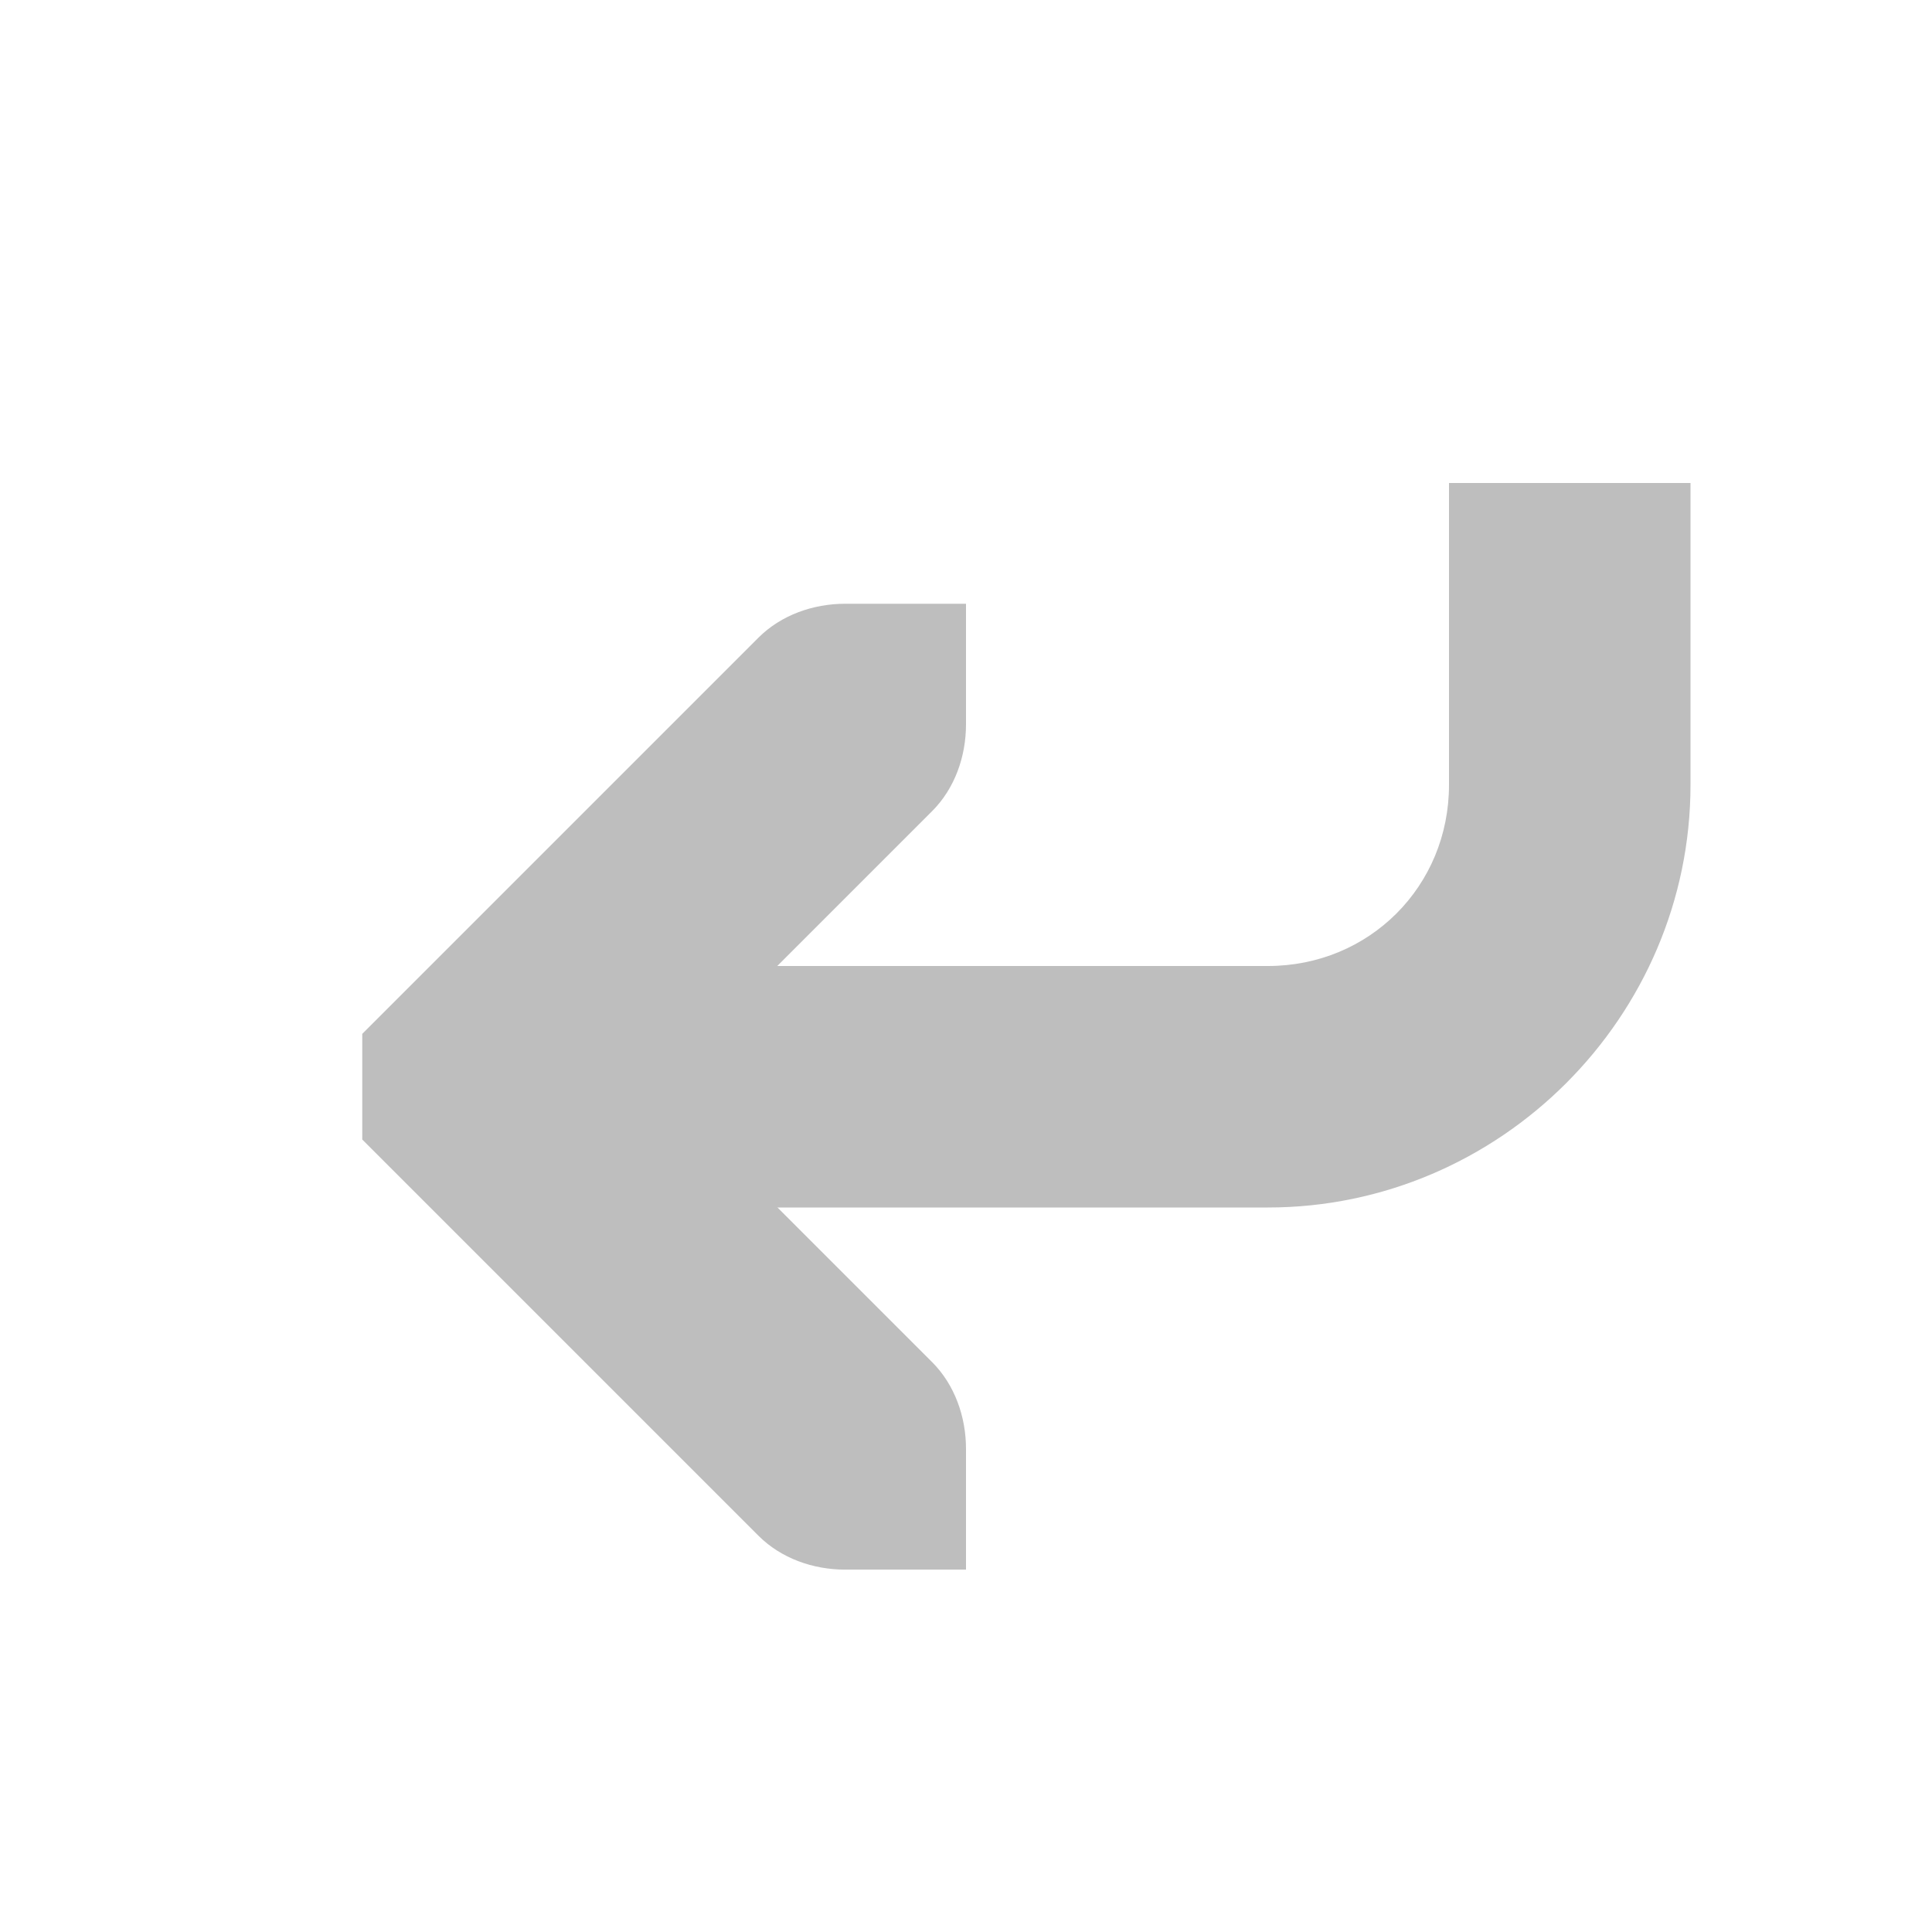
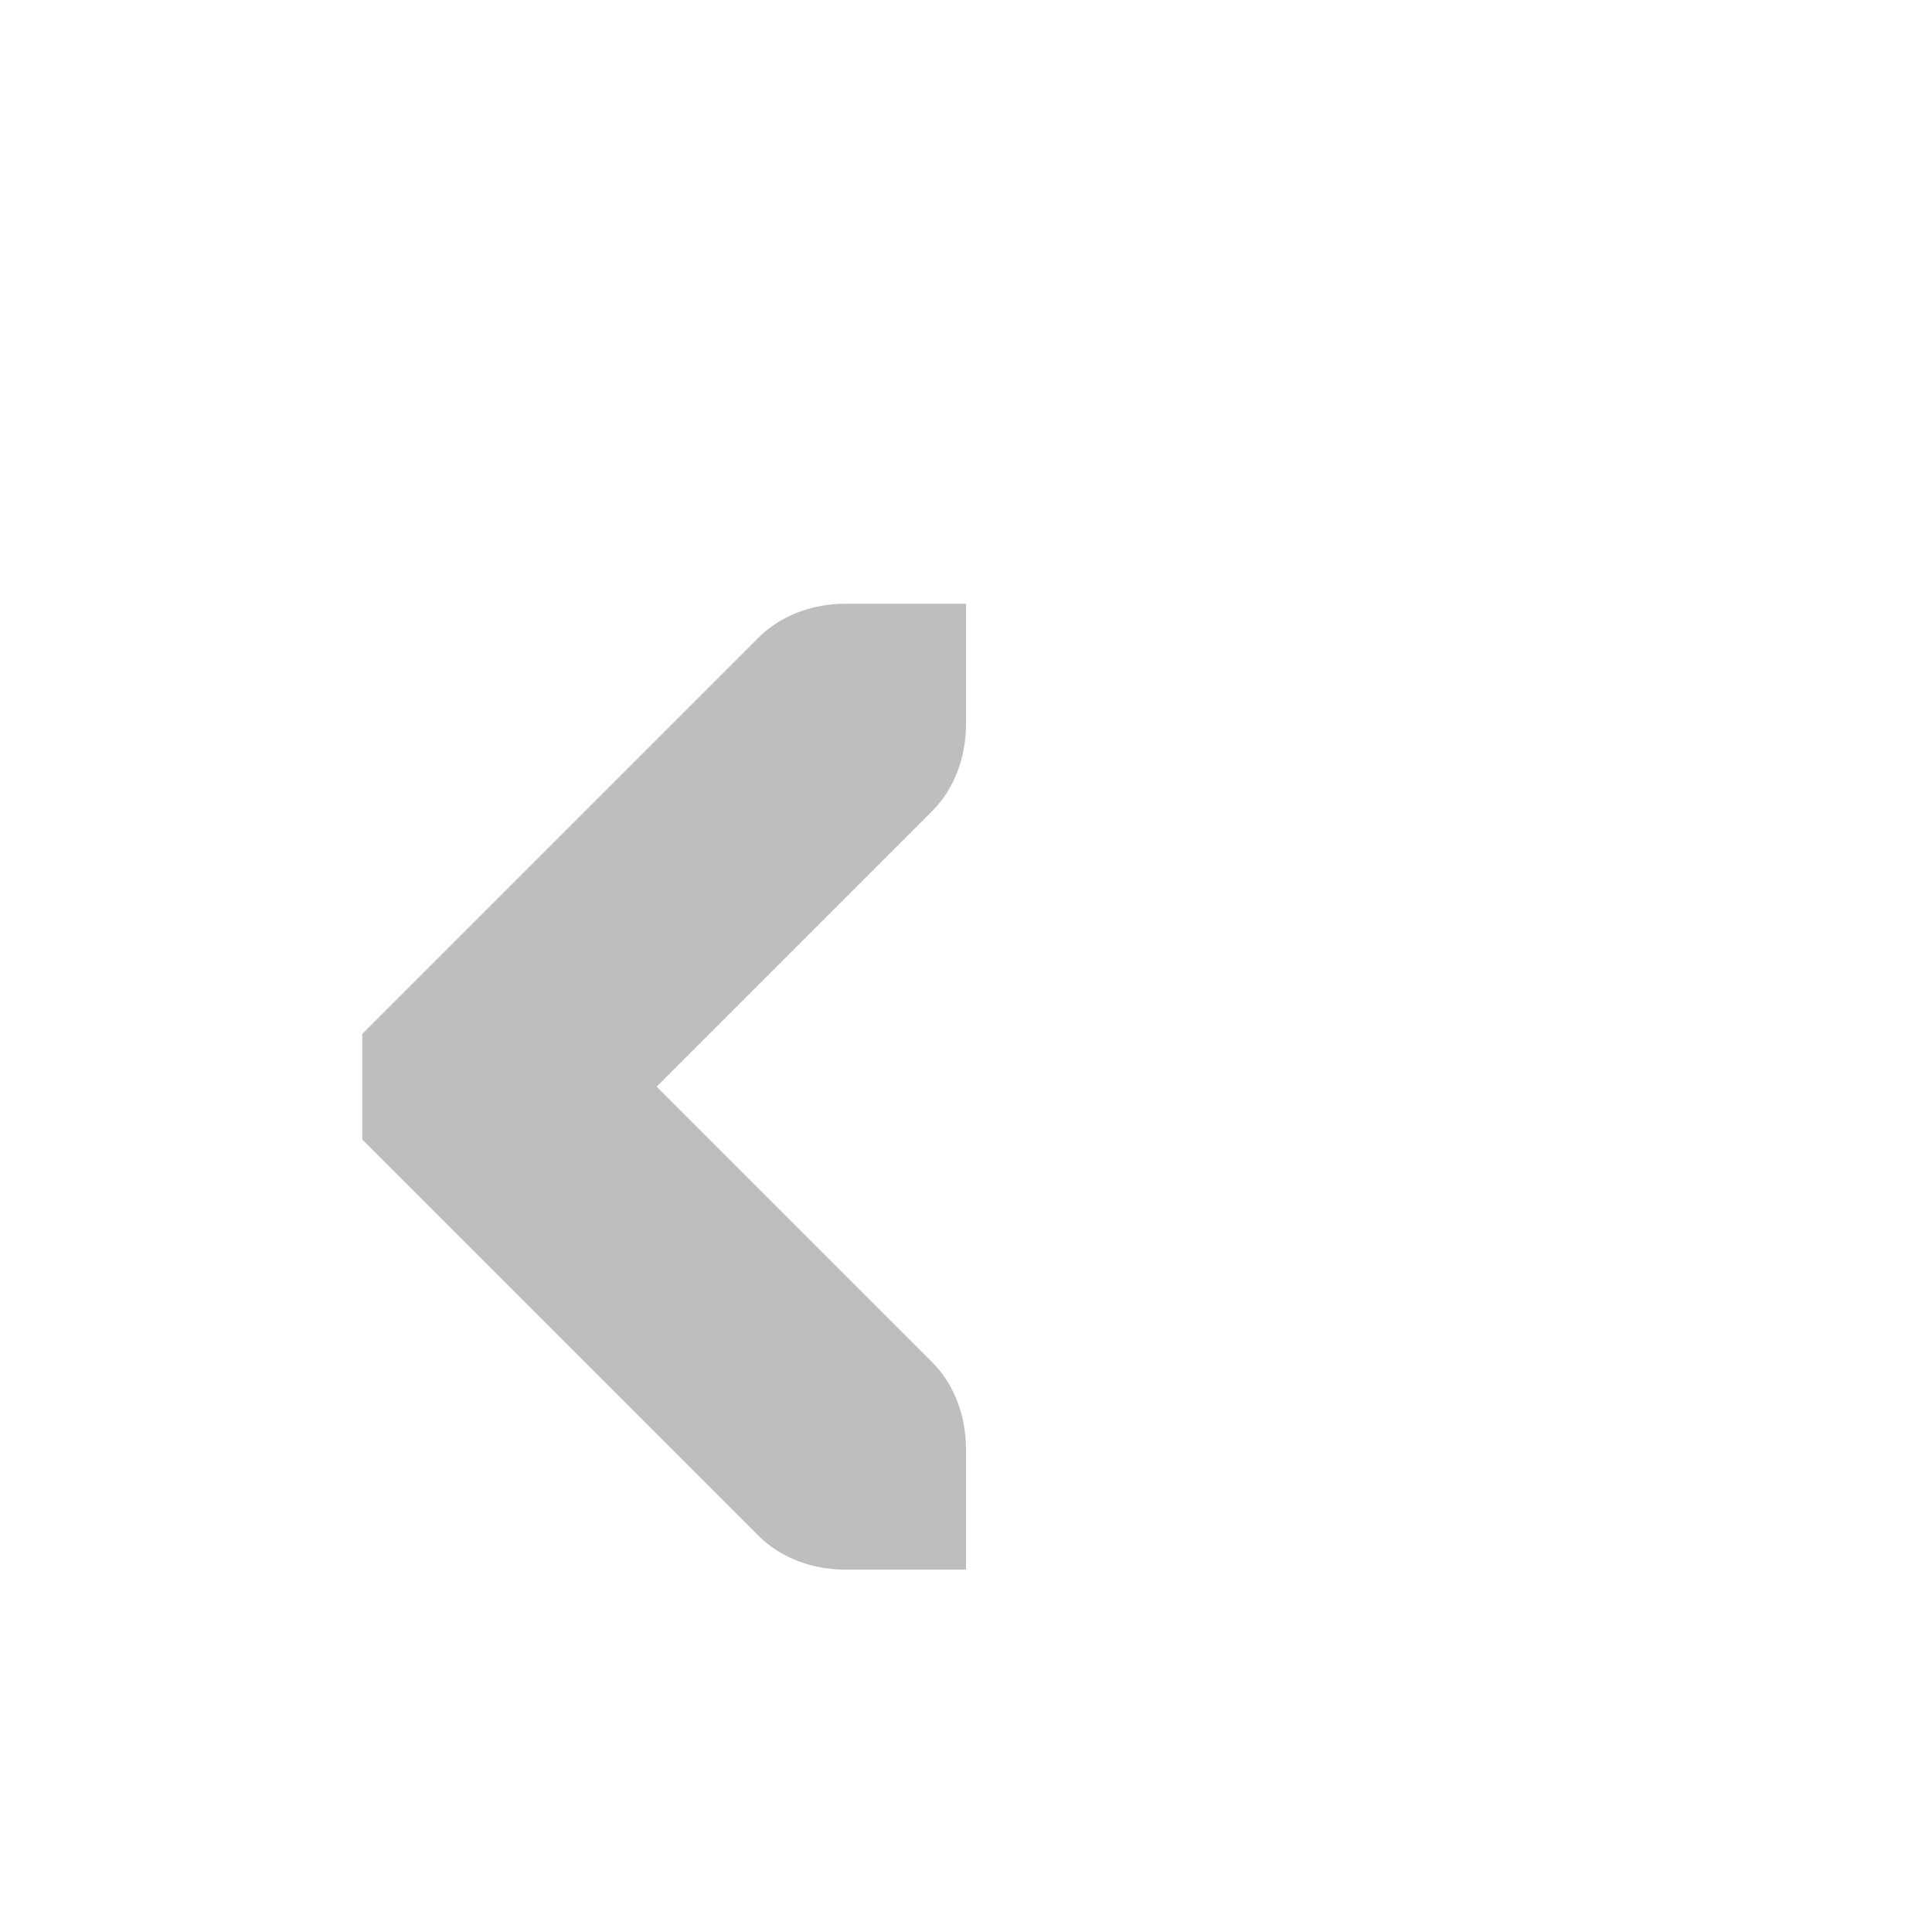
<svg xmlns="http://www.w3.org/2000/svg" id="svg7384" height="16" width="16" version="1.1">
  <title id="title9167">Gnome Symbolic Icon Theme</title>
  <g id="layer9" transform="translate(-81 -297)">
    <path id="path3613-6-6" style="block-progression:tb;text-indent:0;color:#000000;text-transform:none;fill:#bebebe" d="m89 302h-1c-0.265 0-0.531 0.093-0.719 0.281l-3 3-0.281 0.281 0 0.875 0.281 0.281 3 3c0.188 0.188 0.453 0.281 0.719 0.281l1 0 0-1c0-0.265-0.093-0.531-0.281-0.719l-2.281-2.281 2.281-2.281c0.188-0.188 0.281-0.453 0.281-0.719l0-1z" />
-     <path id="path35770" style="block-progression:tb;text-indent:0;color:#000000;text-transform:none;fill:#bebebe" d="m93 301v2.5c0 0.84-0.66 1.5-1.5 1.5h-5.5v2h5.5c1.921 0 3.5-1.579 3.5-3.5v-2.5h-2z" />
  </g>
</svg>